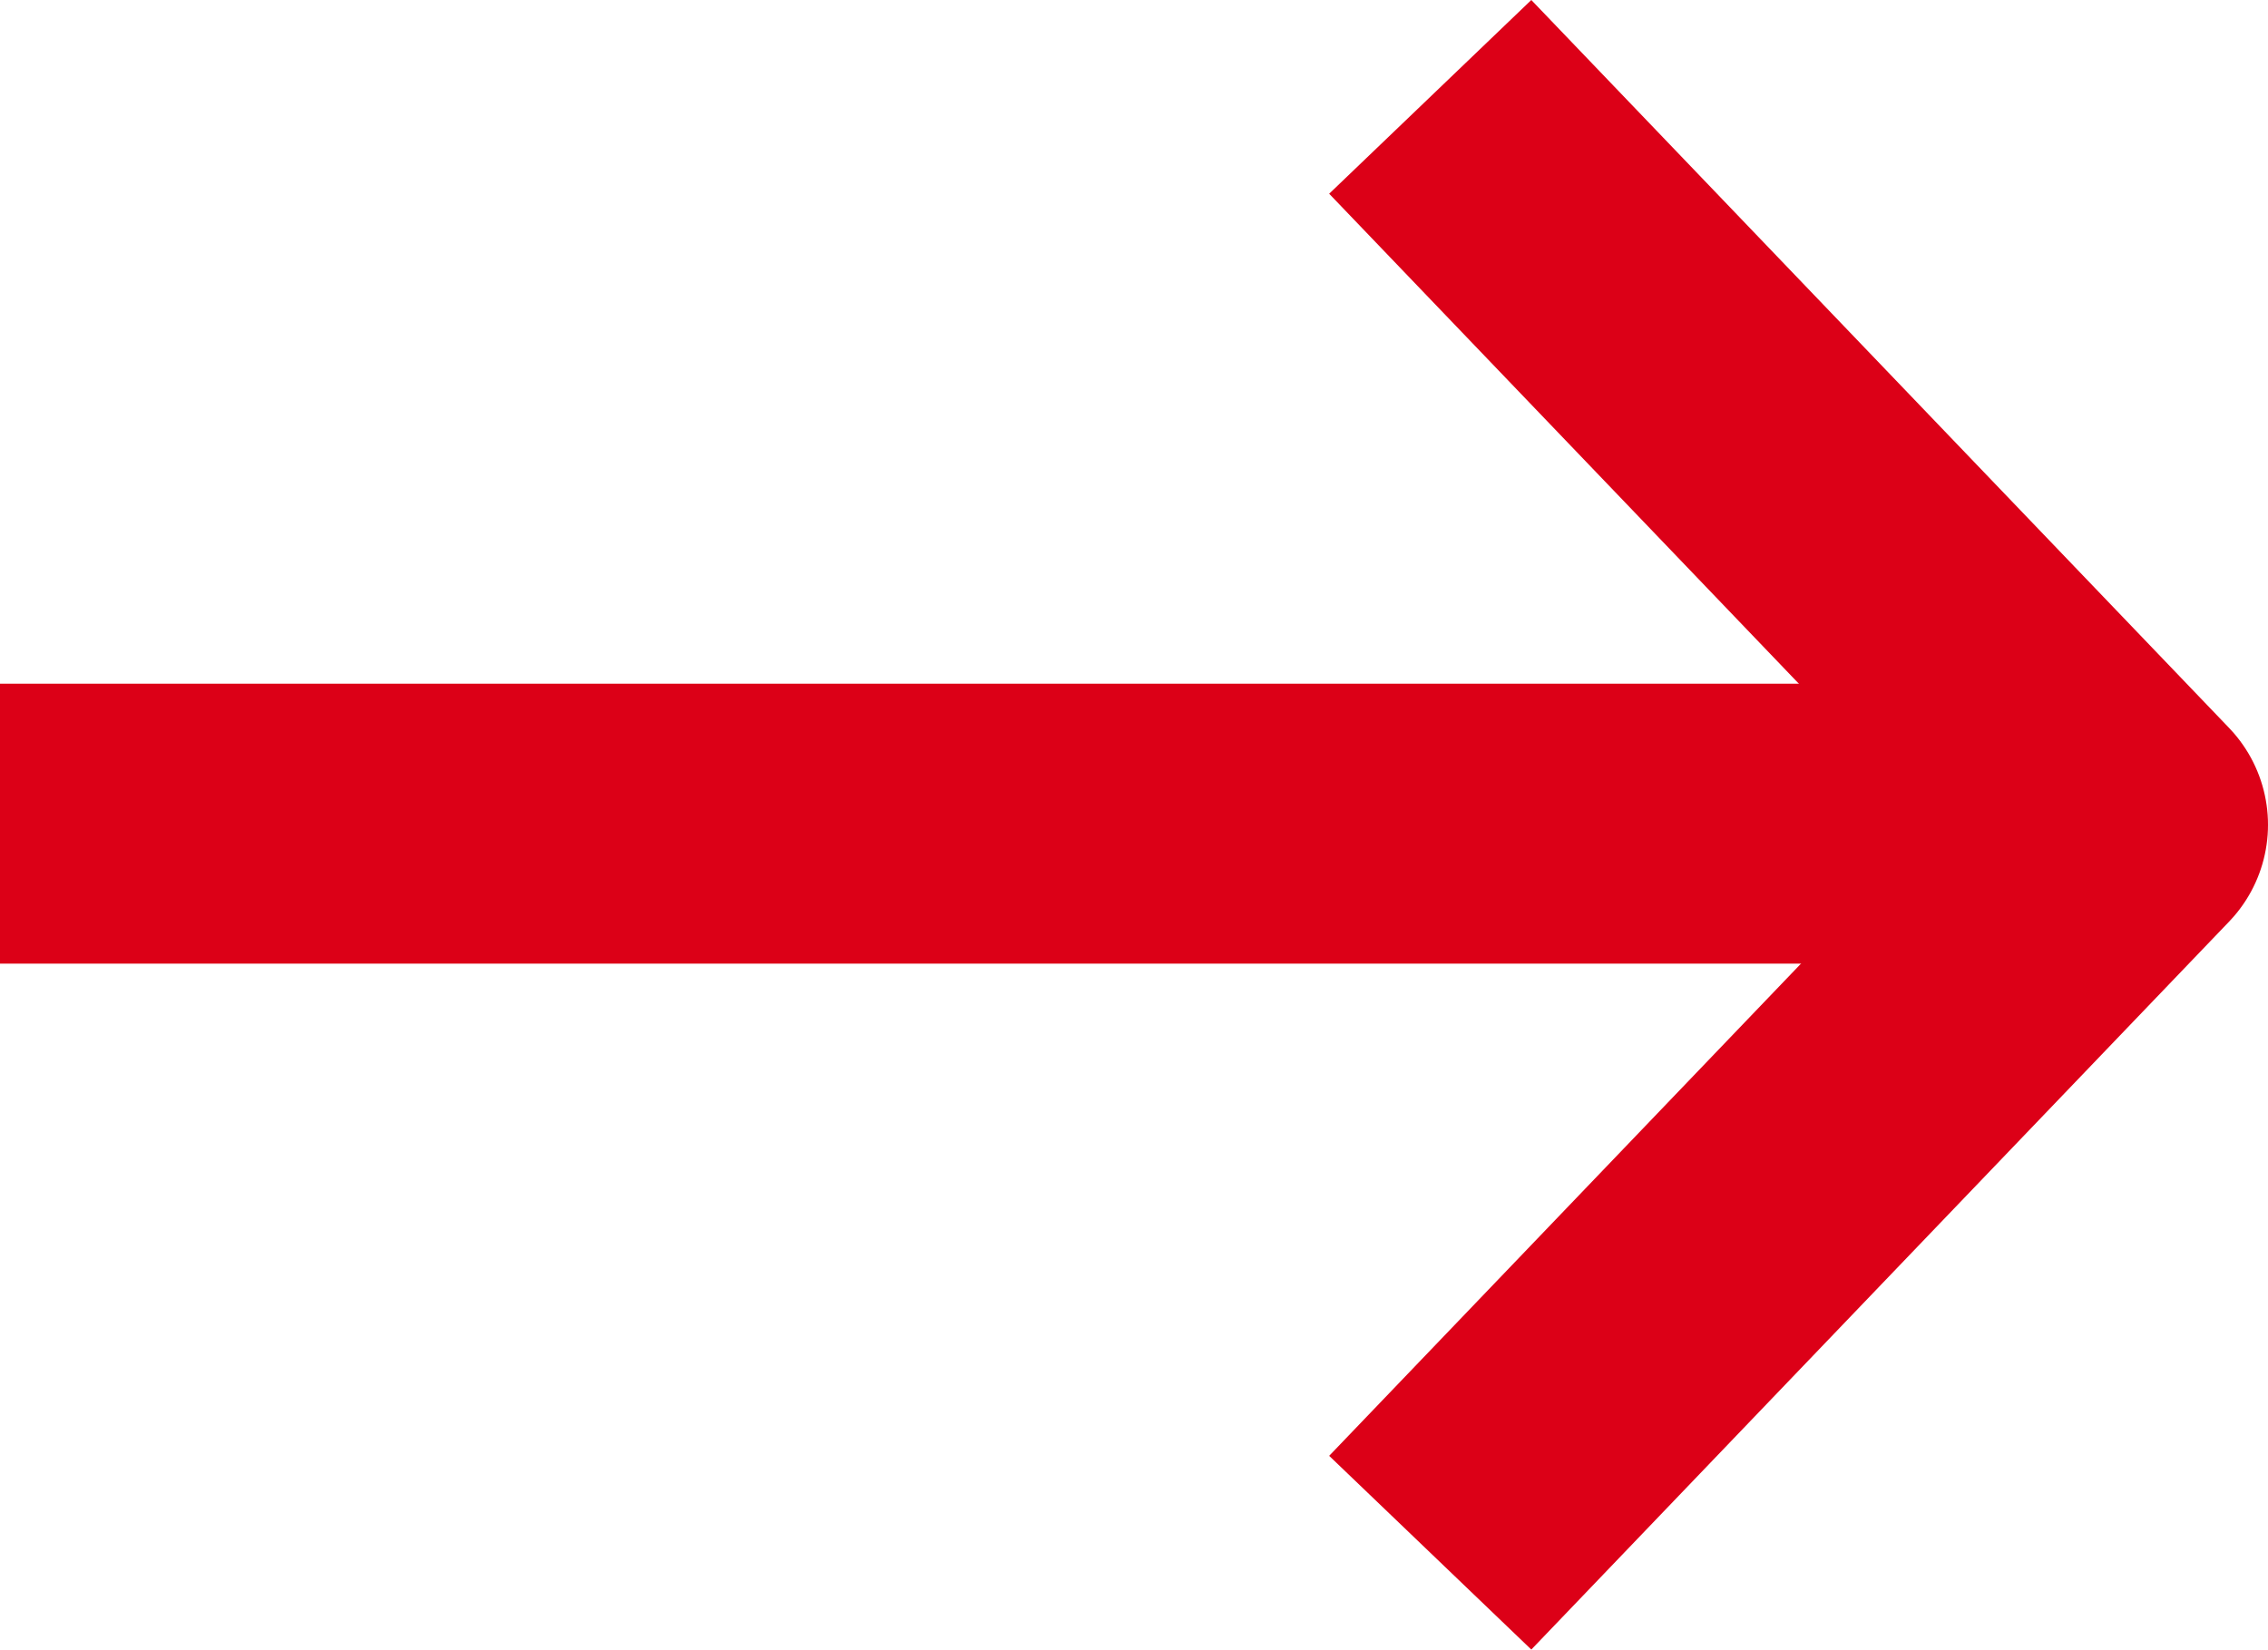
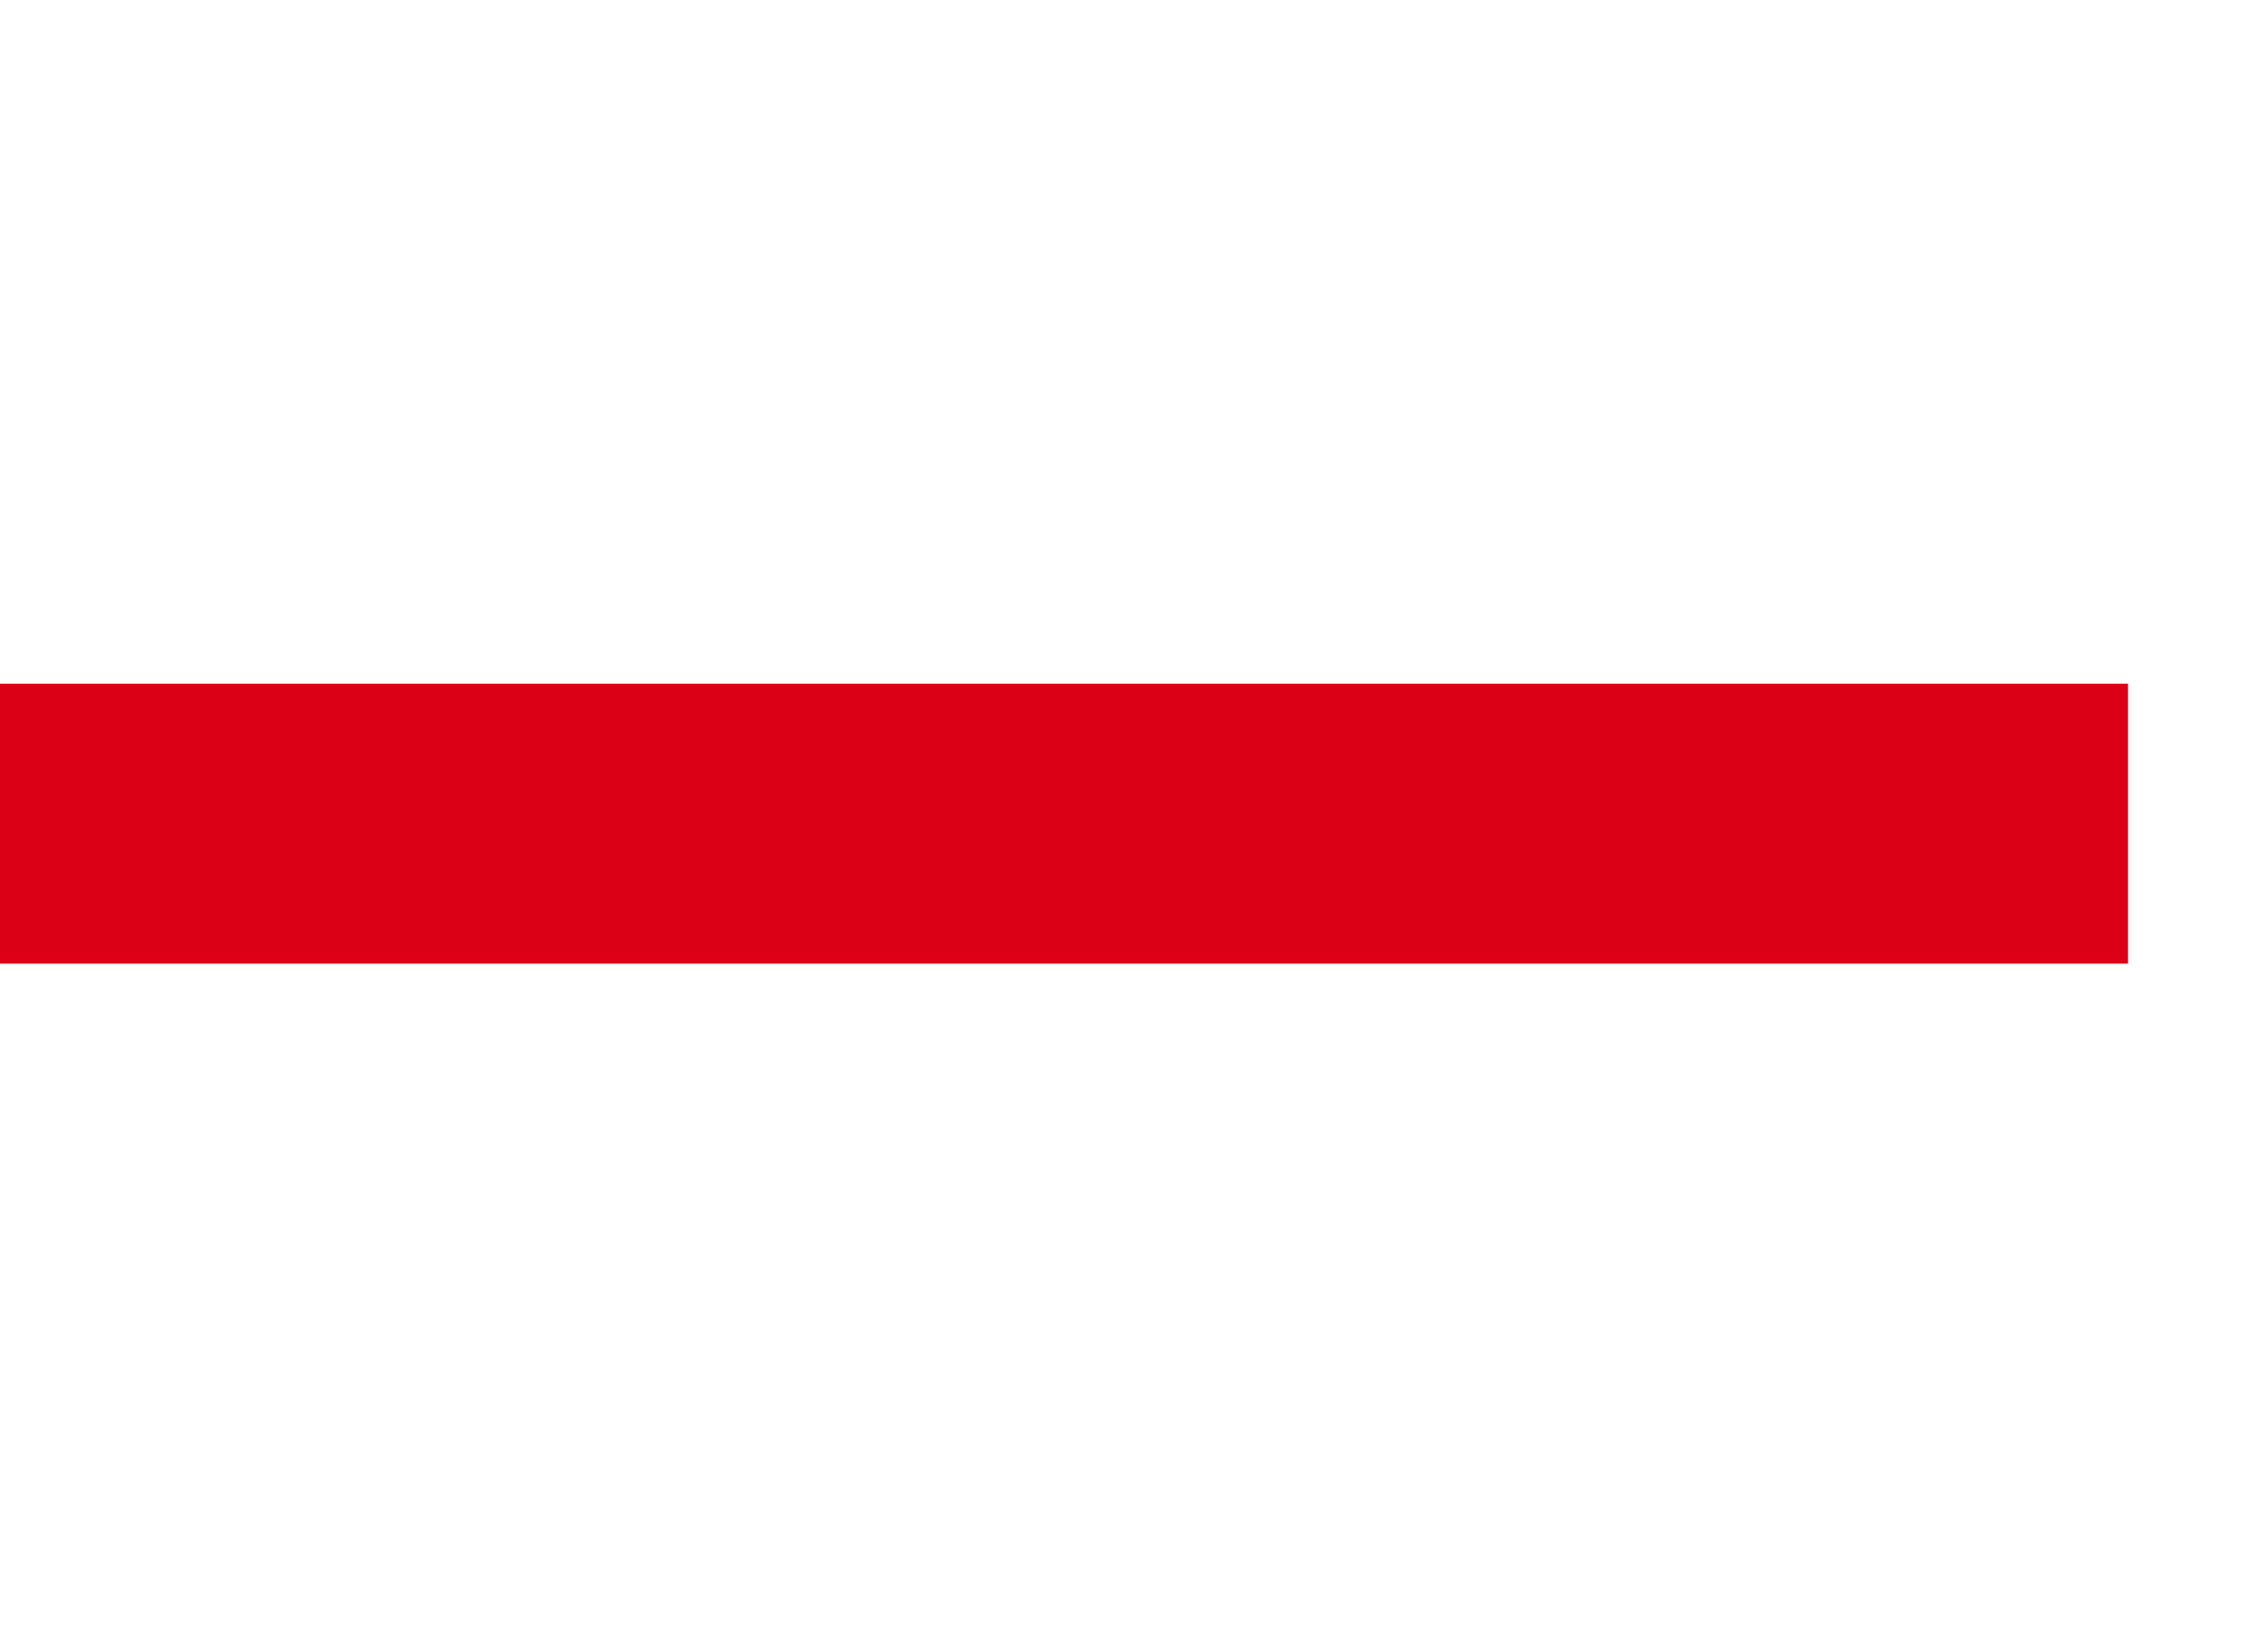
<svg xmlns="http://www.w3.org/2000/svg" width="20.25" height="14.73" viewBox="0 0 20.25 14.73">
  <g id="arrow-right" transform="translate(9.455 -4.135)">
    <line id="線_1273" data-name="線 1273" x2="19" transform="translate(-9.455 11.49)" fill="none" stroke="#dc0017" stroke-linejoin="round" stroke-width="2.5" />
-     <path id="パス_61042" data-name="パス 61042" d="M12,5l6.23,6.5L12,18" transform="translate(-8.685 0)" fill="none" stroke="#dc0017" stroke-linejoin="round" stroke-width="2.5" />
  </g>
</svg>